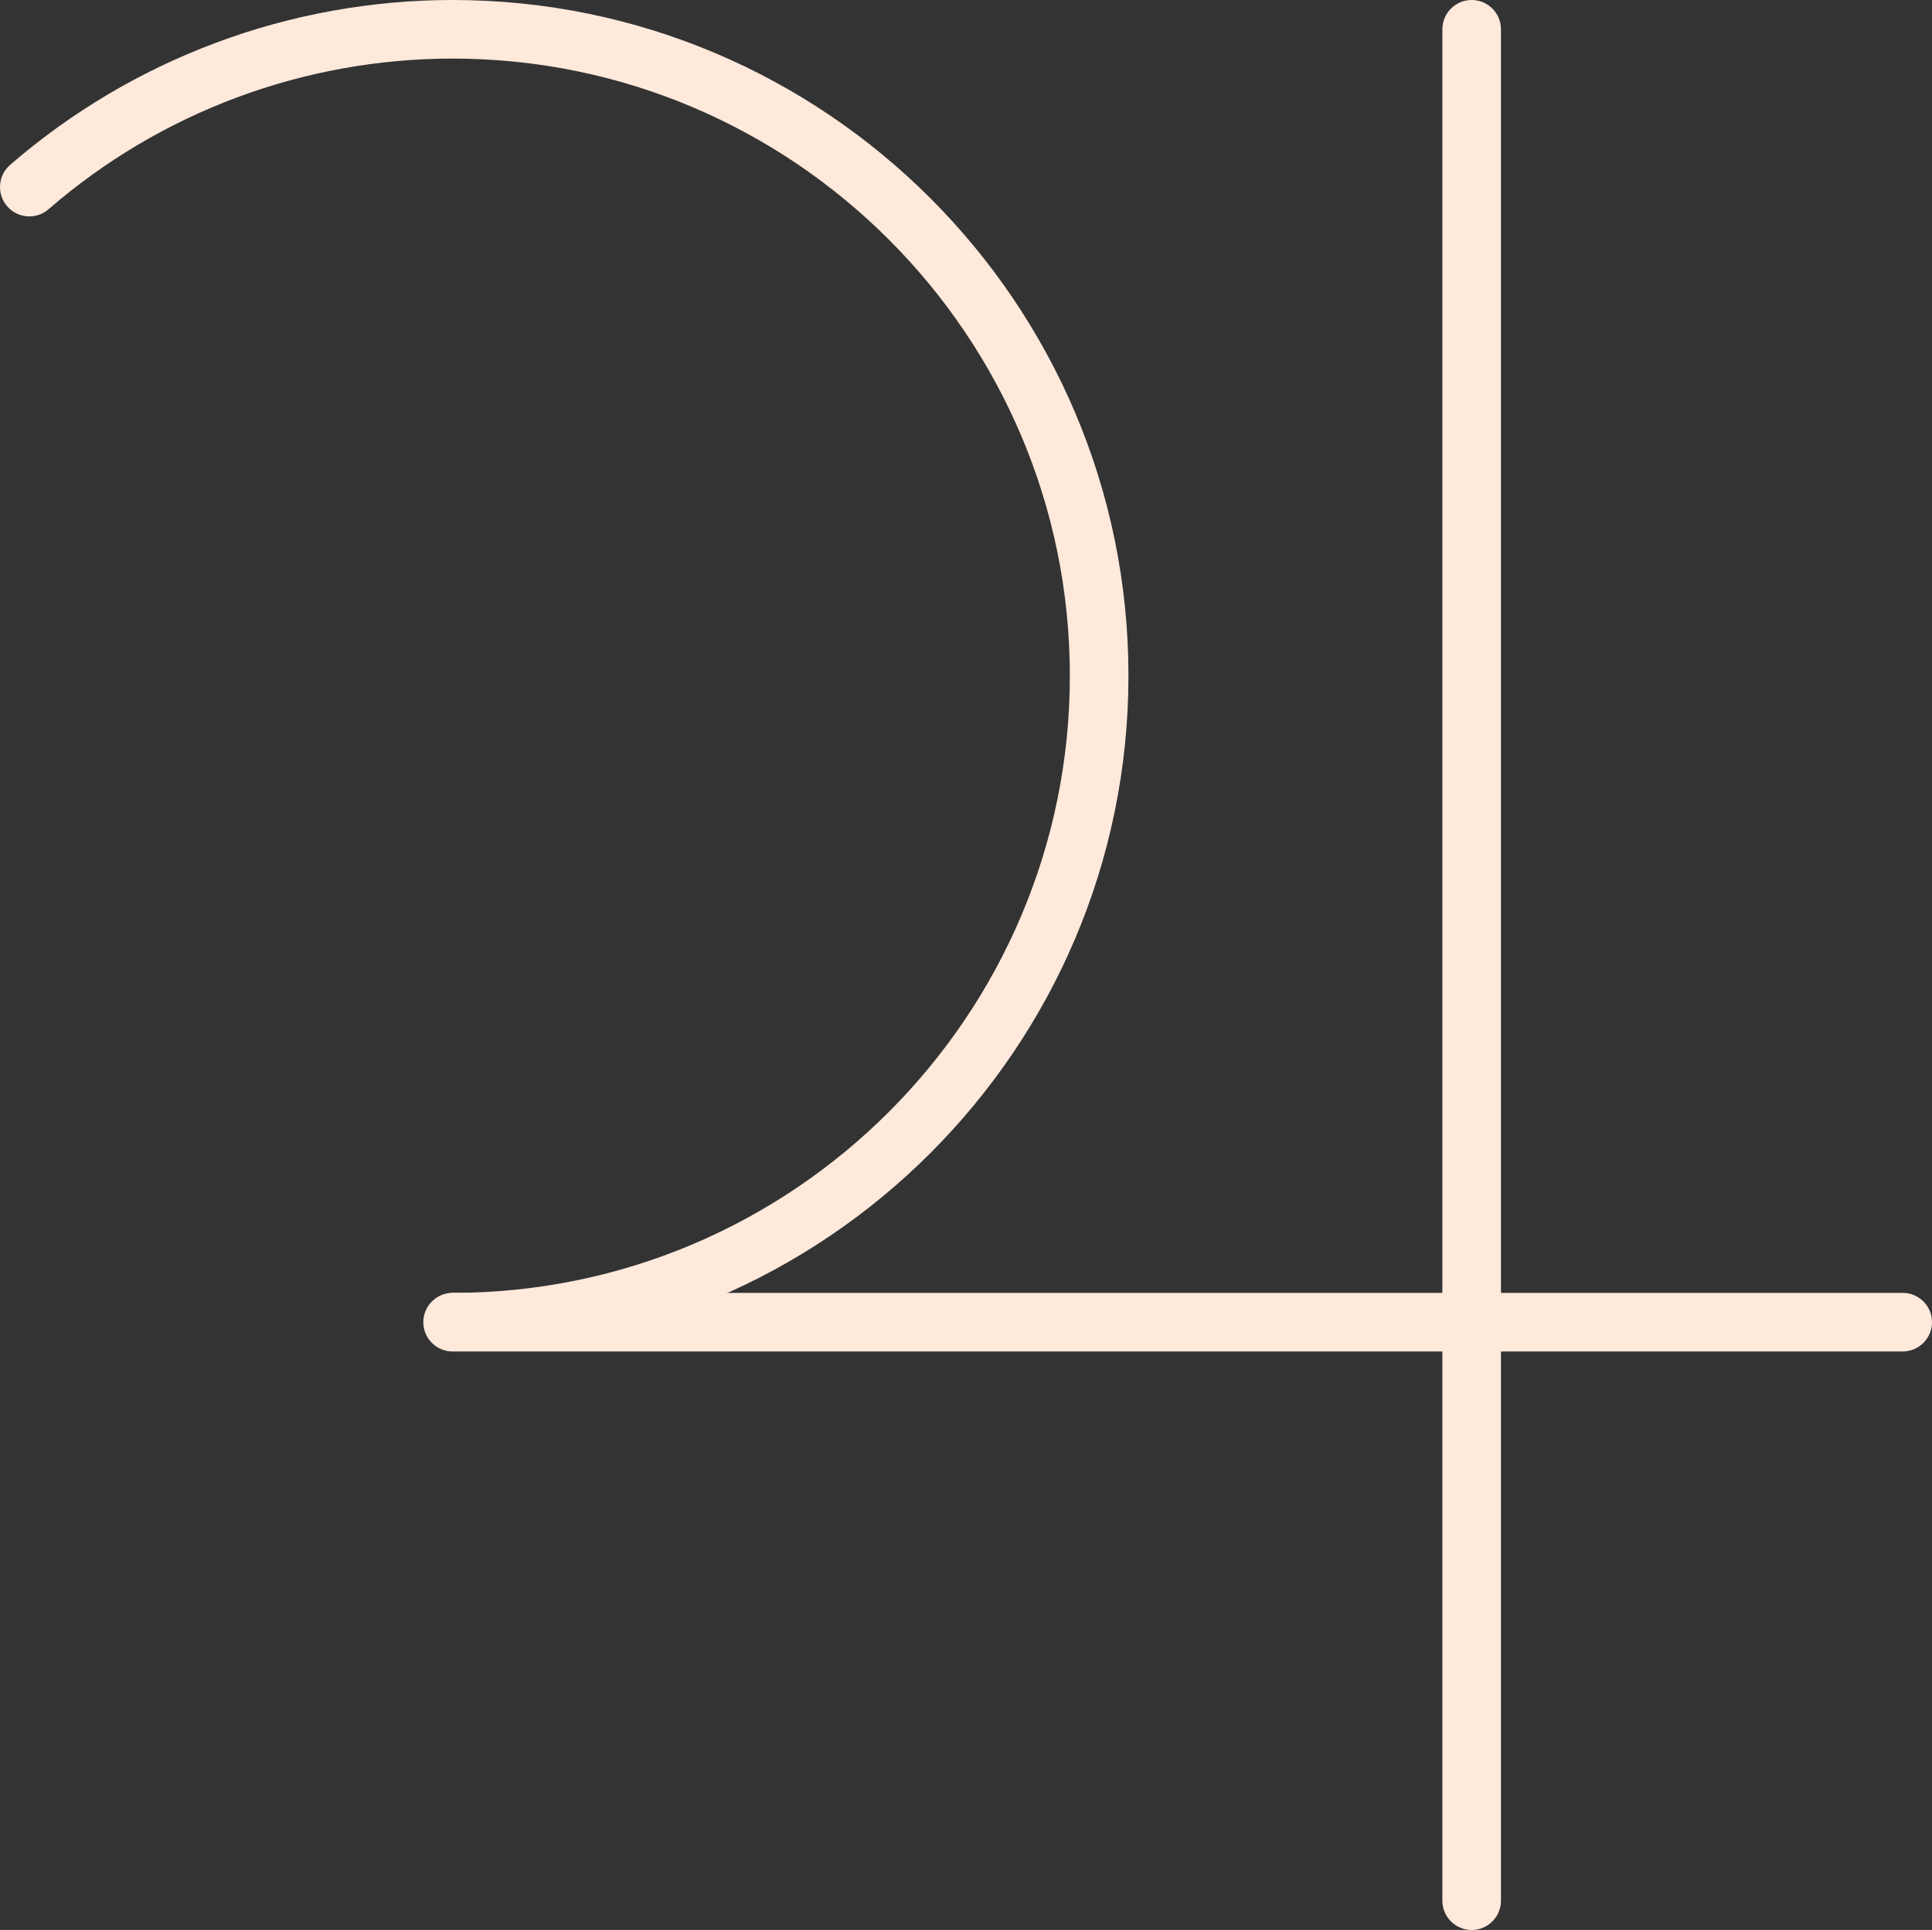
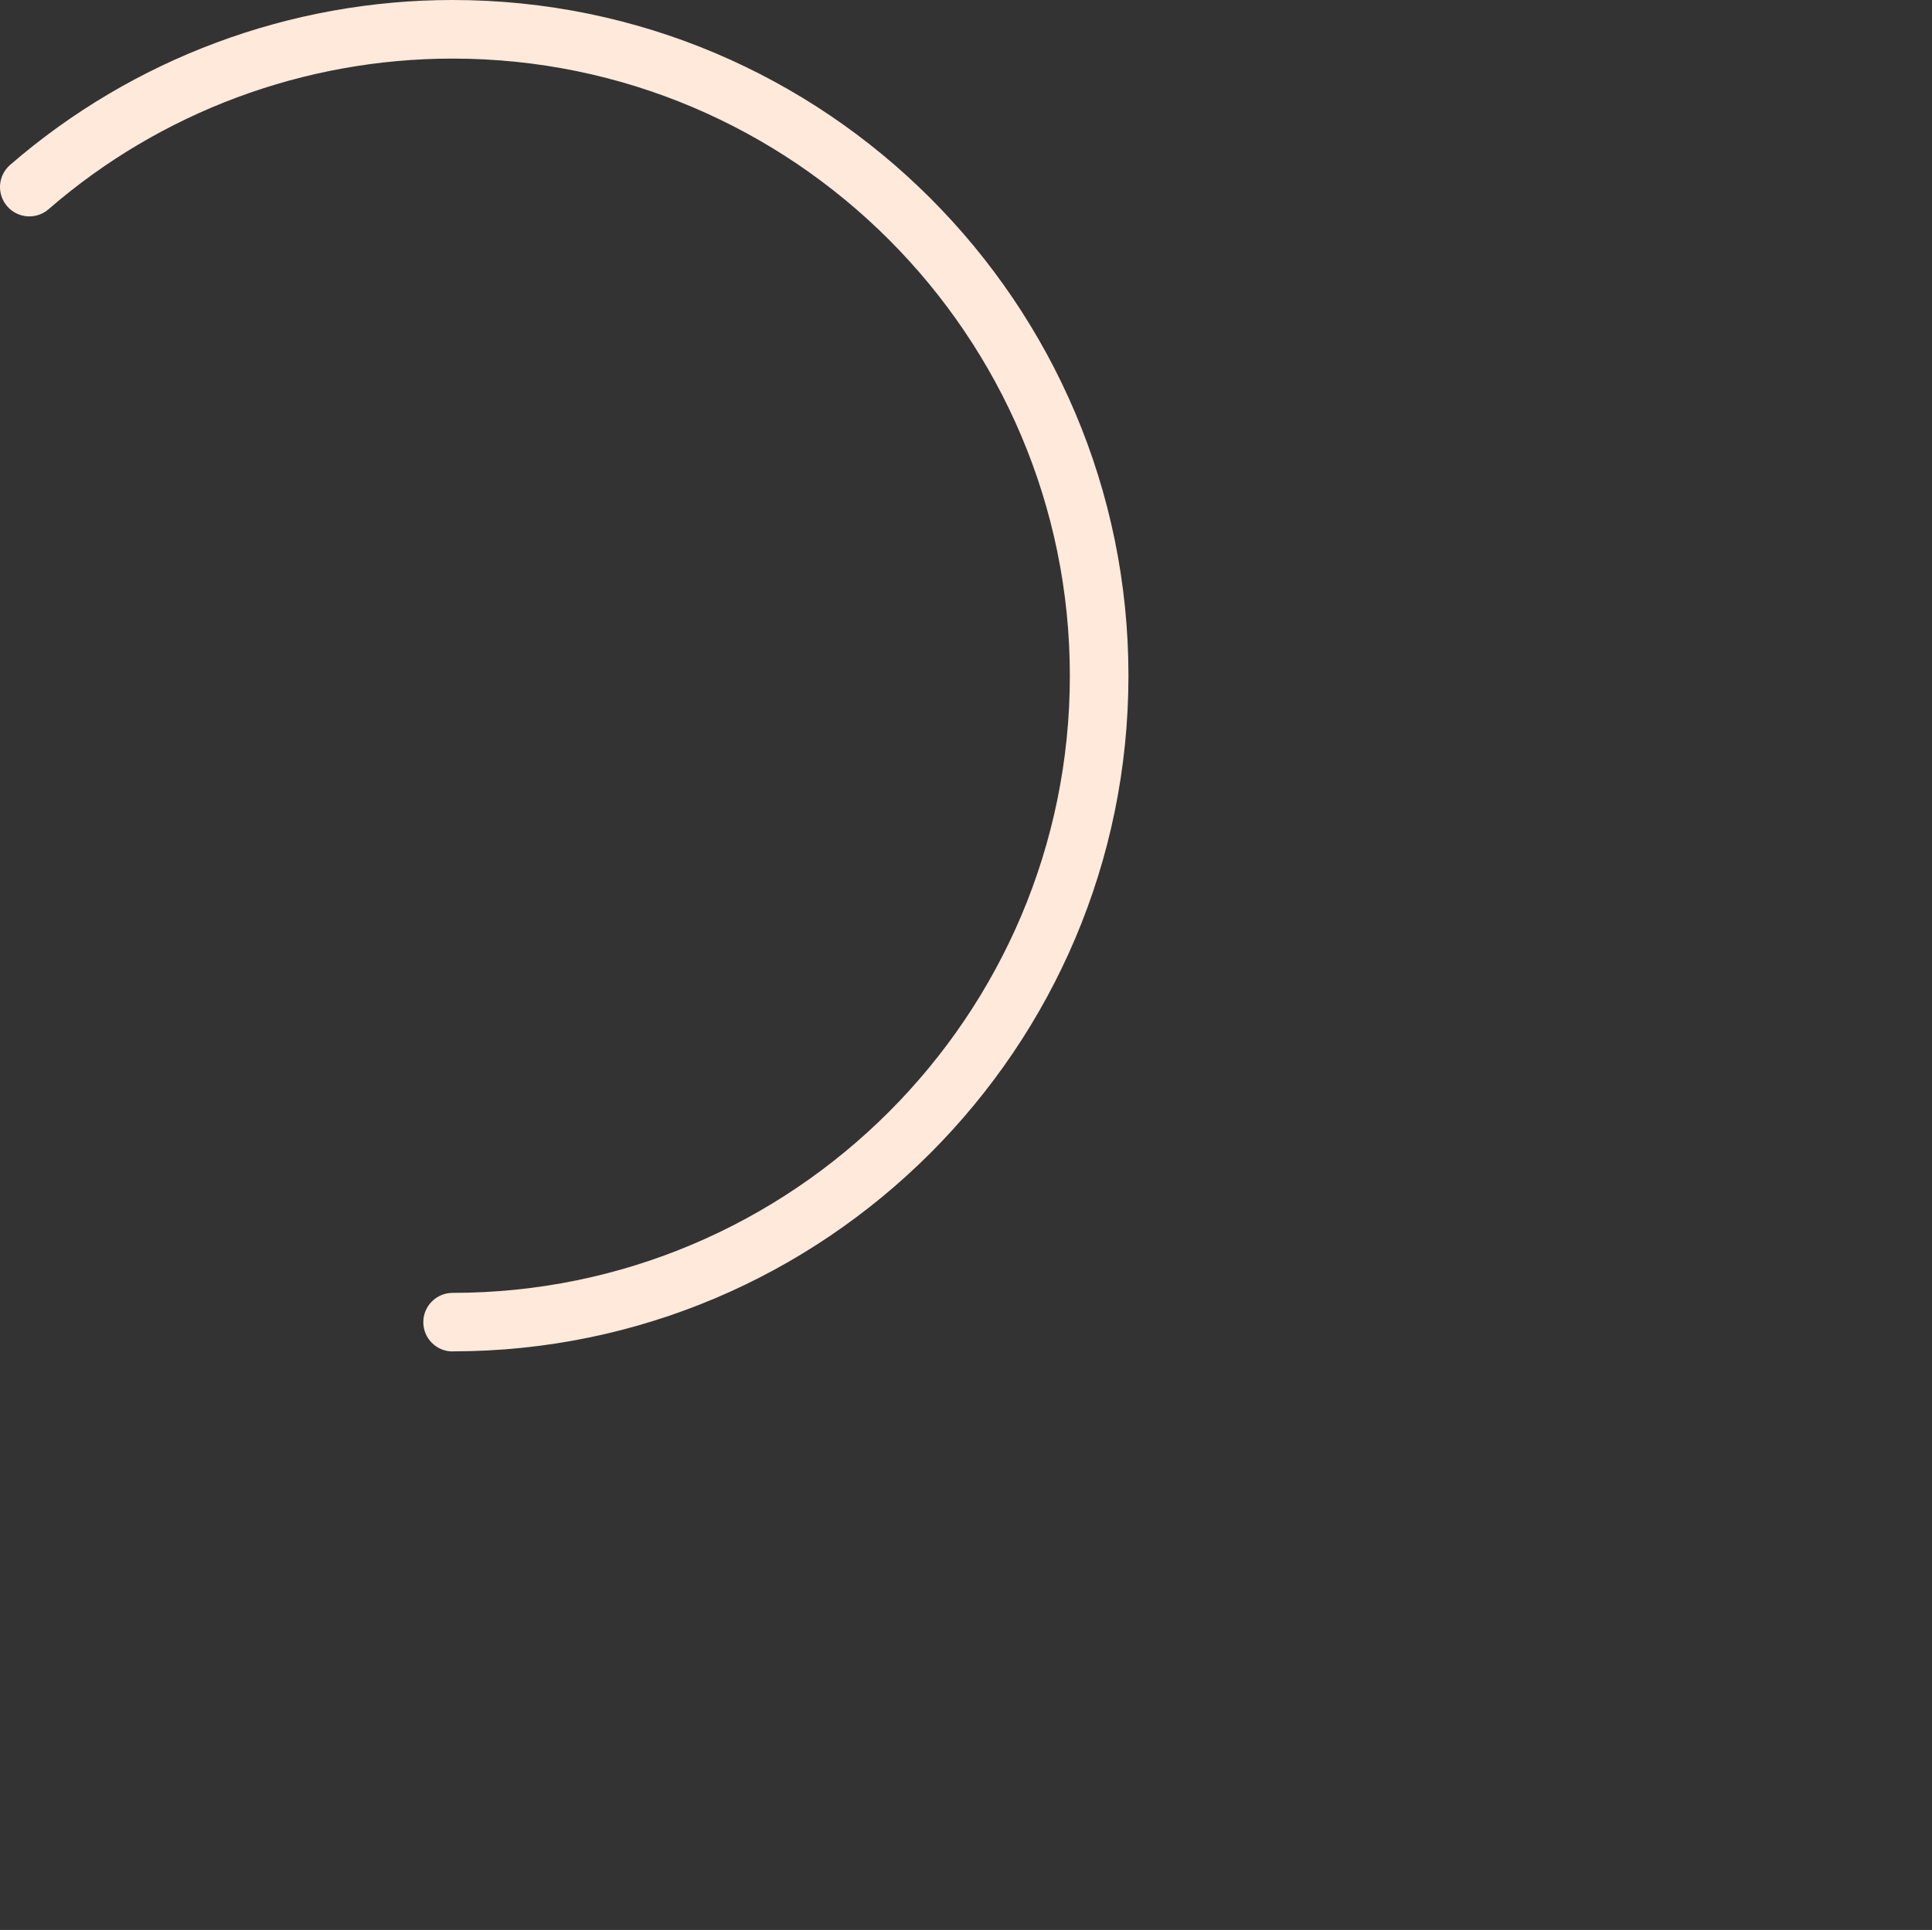
<svg xmlns="http://www.w3.org/2000/svg" id="Layer_2" data-name="Layer 2" viewBox="0 0 207.71 207.54">
  <rect x="0" y="0" width="207.71" height="207.54" fill="#333333" stroke="none" />
  <defs>
    <style>
      .cls-1 {
        fill: #ffe9db;
      }
    </style>
  </defs>
  <g id="_ÎÓÈ_1" data-name="—ÎÓÈ_1">
    <g>
      <path class="cls-1" d="M48.66,145.33c-1.74,0-3.15-1.41-3.15-3.15s1.41-3.15,3.15-3.15c36.59,0,66.36-29.77,66.36-66.36S85.25,6.3,48.66,6.3c-15.97,0-31.4,5.75-43.44,16.2-1.31,1.14-3.31,1-4.45-.32-1.14-1.32-1-3.31.32-4.45C14.28,6.3,31.18,0,48.66,0c40.07,0,72.66,32.6,72.66,72.66s-32.6,72.66-72.66,72.66Z" />
-       <path class="cls-1" d="M158.22,207.54c-1.74,0-3.15-1.41-3.15-3.15V3.15c0-1.74,1.41-3.15,3.15-3.15s3.15,1.41,3.15,3.15v201.24c0,1.74-1.41,3.15-3.15,3.15Z" />
-       <path class="cls-1" d="M204.56,145.33H48.8c-1.74,0-3.15-1.41-3.15-3.15s1.41-3.15,3.15-3.15h155.76c1.74,0,3.15,1.41,3.15,3.15s-1.41,3.15-3.15,3.15Z" />
    </g>
  </g>
</svg>